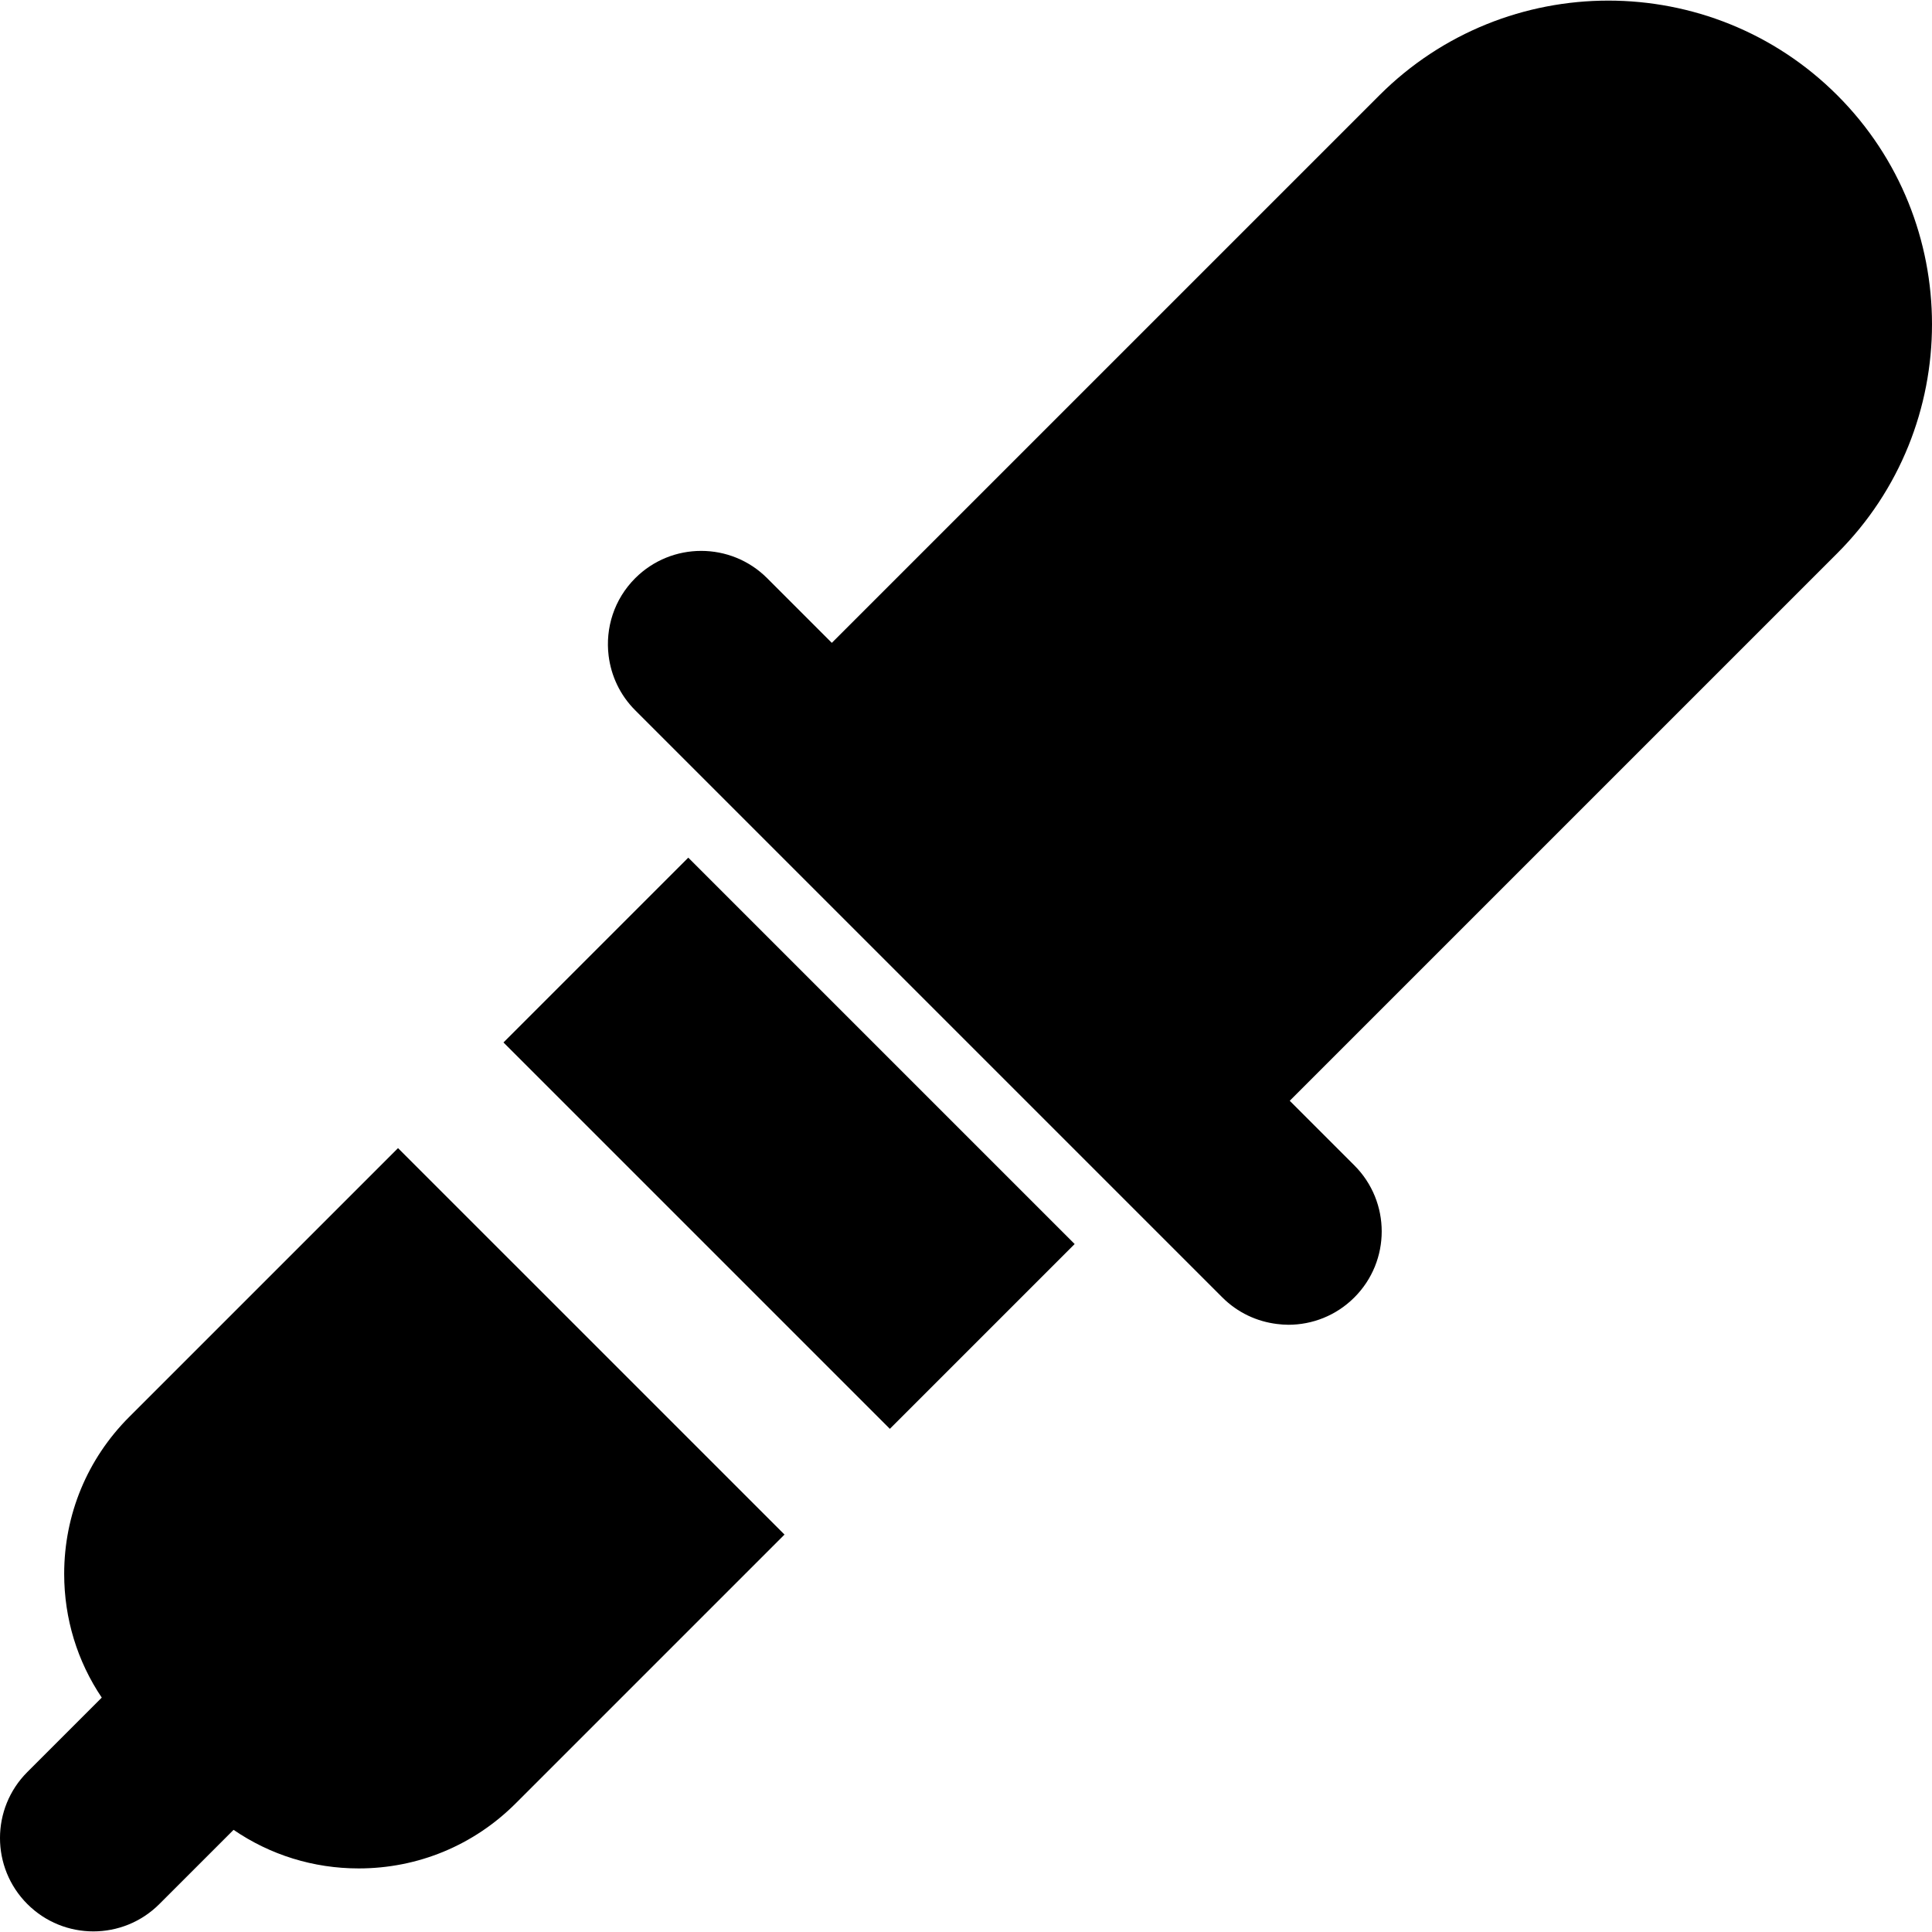
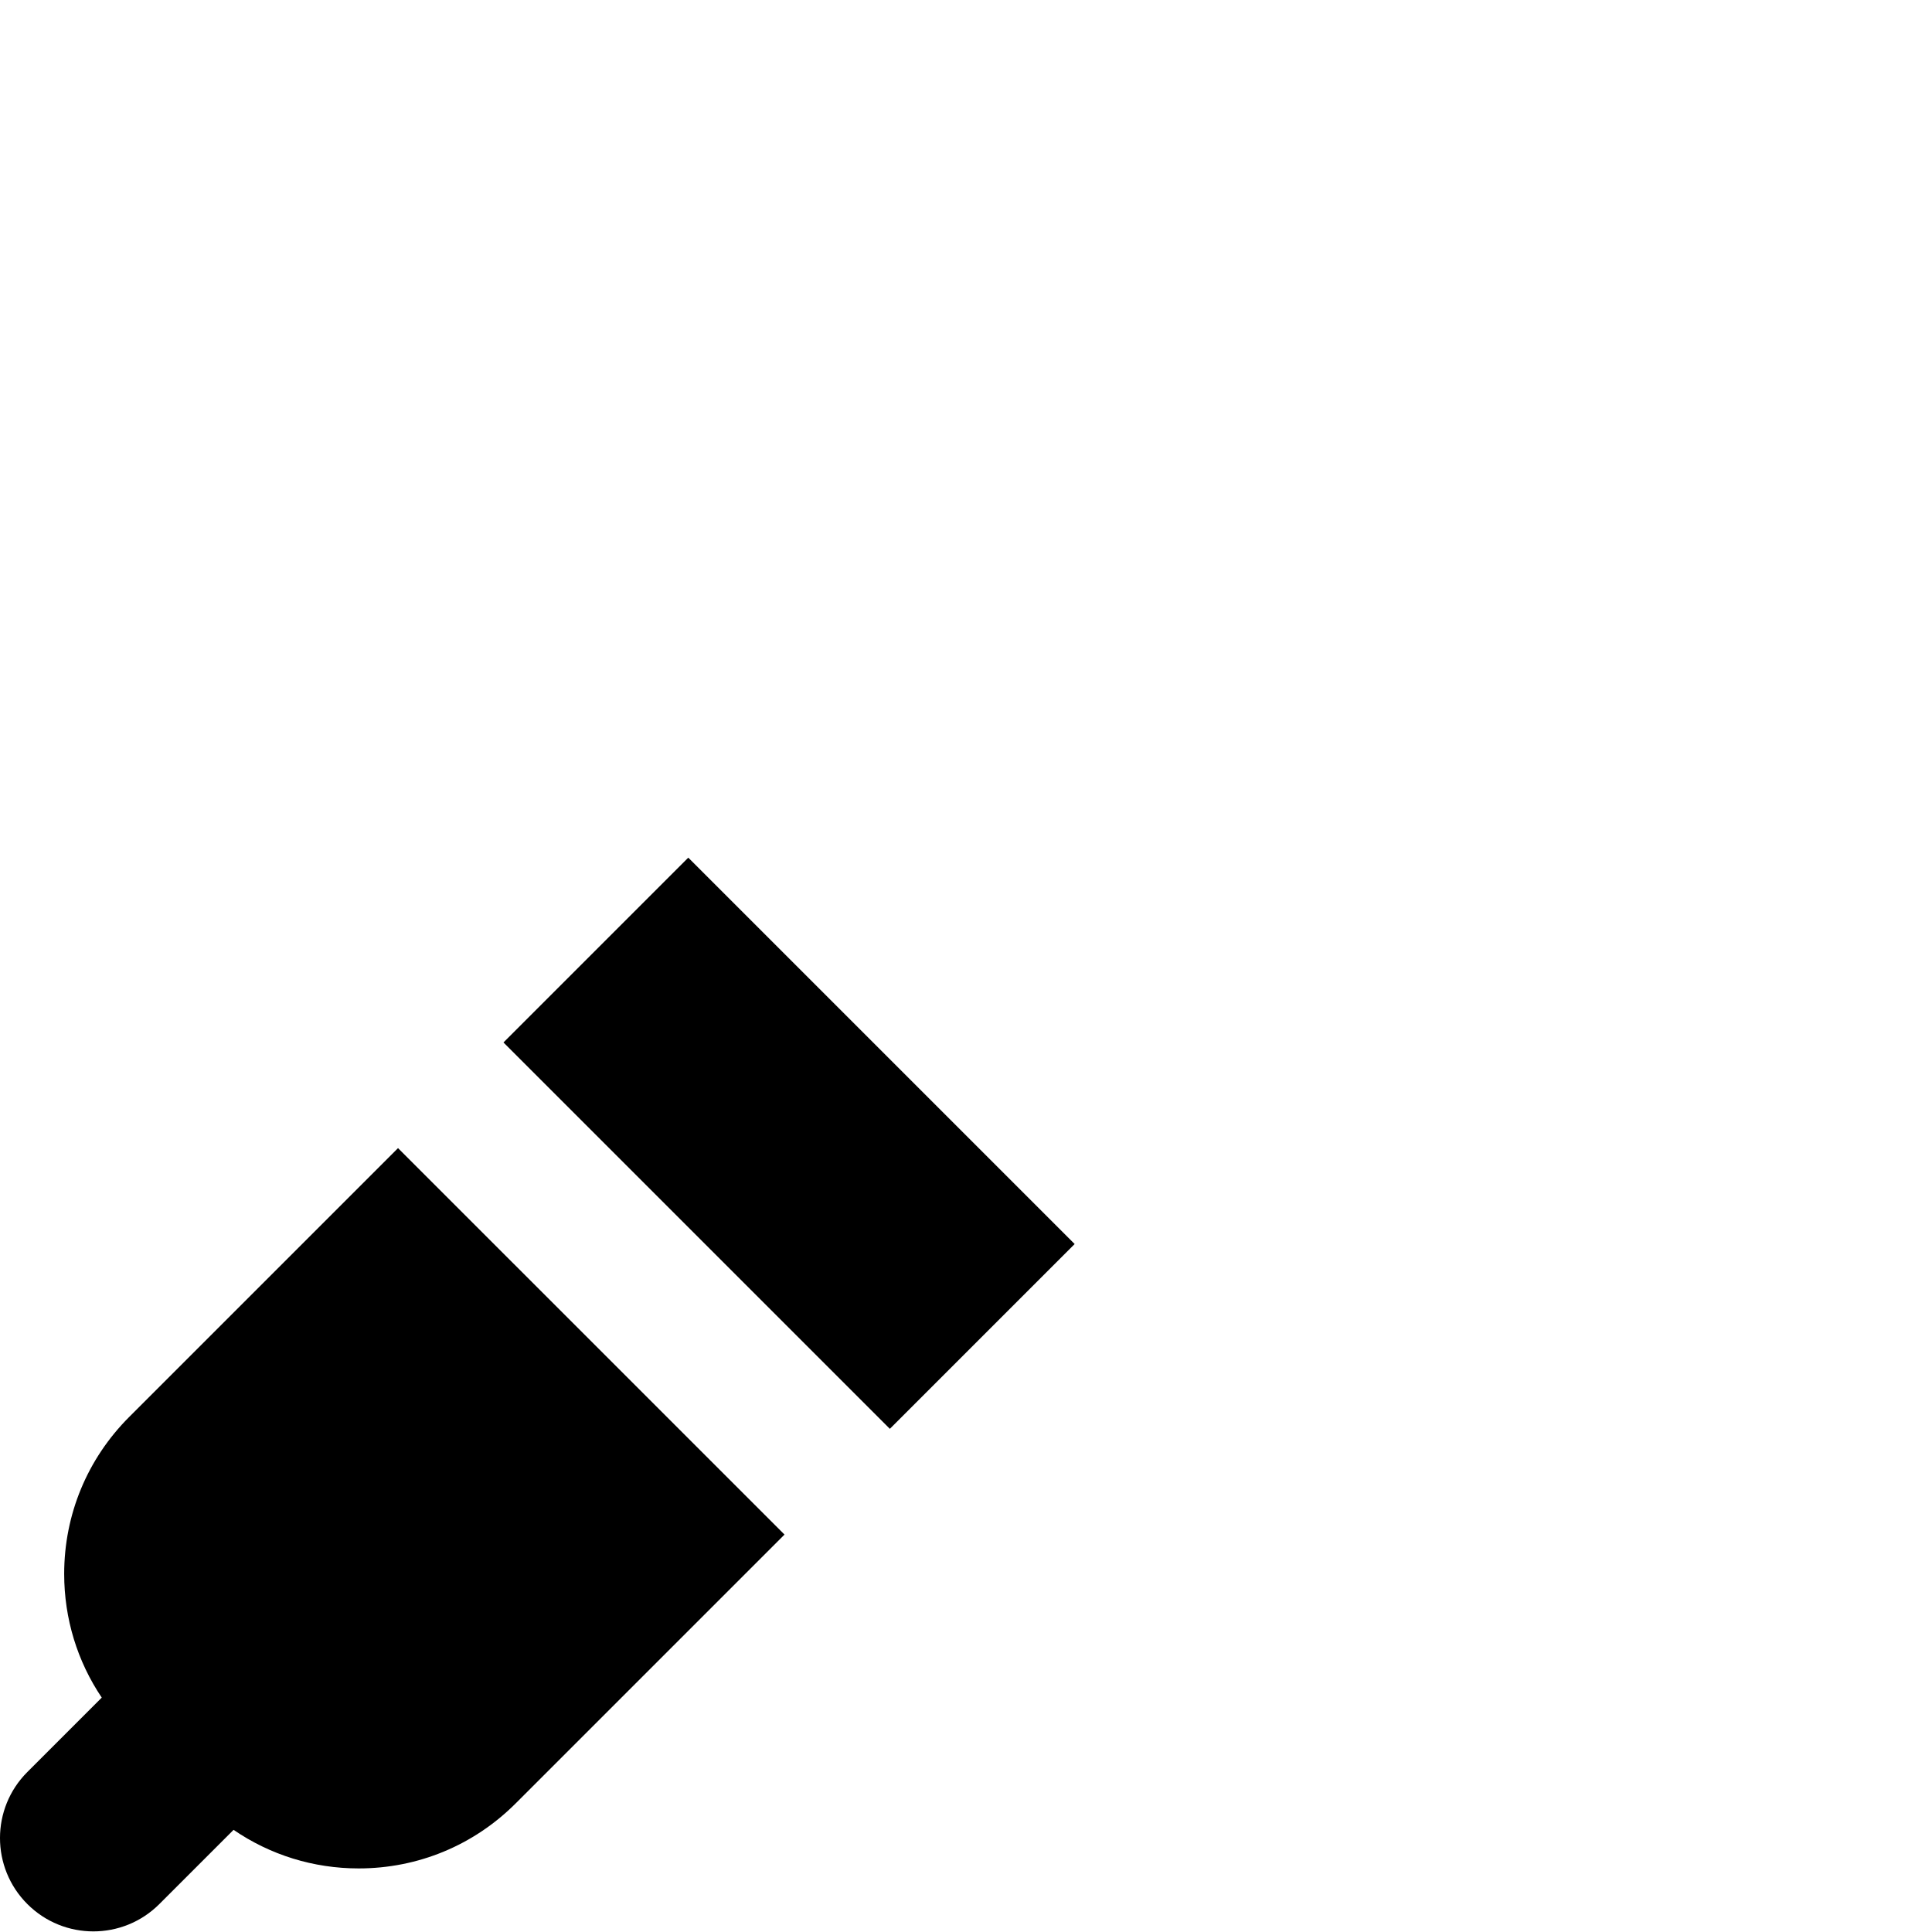
<svg xmlns="http://www.w3.org/2000/svg" version="1.1" id="Layer_1" x="0px" y="0px" viewBox="0 0 511.999 511.999" style="enable-background:new 0 0 511.999 511.999;" xml:space="preserve">
  <g>
    <g>
-       <path d="M486.906,25.252c-33.454-33.456-87.893-33.456-121.353,0L220.441,170.361l-17.125-17.125c-9.66-9.66-25.326-9.66-34.988,0    c-5.603,5.601-7.935,13.221-7.039,20.52c0.648,5.288,2.98,10.409,7.039,14.467l155.606,155.606    c4.059,4.059,9.179,6.39,14.468,7.039c1.004,0.124,2.014,0.208,3.025,0.208c6.332,0,12.664-2.416,17.493-7.247    c9.662-9.66,9.662-25.326,0-34.988l-17.127-17.125l145.111-145.109C520.363,113.148,520.363,58.709,486.906,25.252z" />
-     </g>
+       </g>
  </g>
  <g>
    <g>
      <rect x="174.527" y="230.566" transform="matrix(0.707 -0.707 0.707 0.707 -152.977 236.642)" width="69.273" height="144.829" />
    </g>
  </g>
  <g>
    <g>
      <path d="M105.481,304.261l-71.238,71.238c-11.113,11.113-17.234,25.89-17.234,41.605c0,11.852,3.483,23.165,9.957,32.778    l-19.72,19.721c-9.662,9.662-9.662,25.326,0,34.988c4.831,4.831,11.163,7.247,17.493,7.247c6.332,0,12.664-2.416,17.495-7.247    L61.9,484.926c9.695,6.642,21.146,10.224,33.155,10.224c15.715,0,30.492-6.121,41.607-17.234l71.238-71.238L105.481,304.261z" />
    </g>
  </g>
  <g>
</g>
  <g>
</g>
  <g>
</g>
  <g>
</g>
  <g>
</g>
  <g>
</g>
  <g>
</g>
  <g>
</g>
  <g>
</g>
  <g>
</g>
  <g>
</g>
  <g>
</g>
  <g>
</g>
  <g>
</g>
  <g>
</g>
</svg>